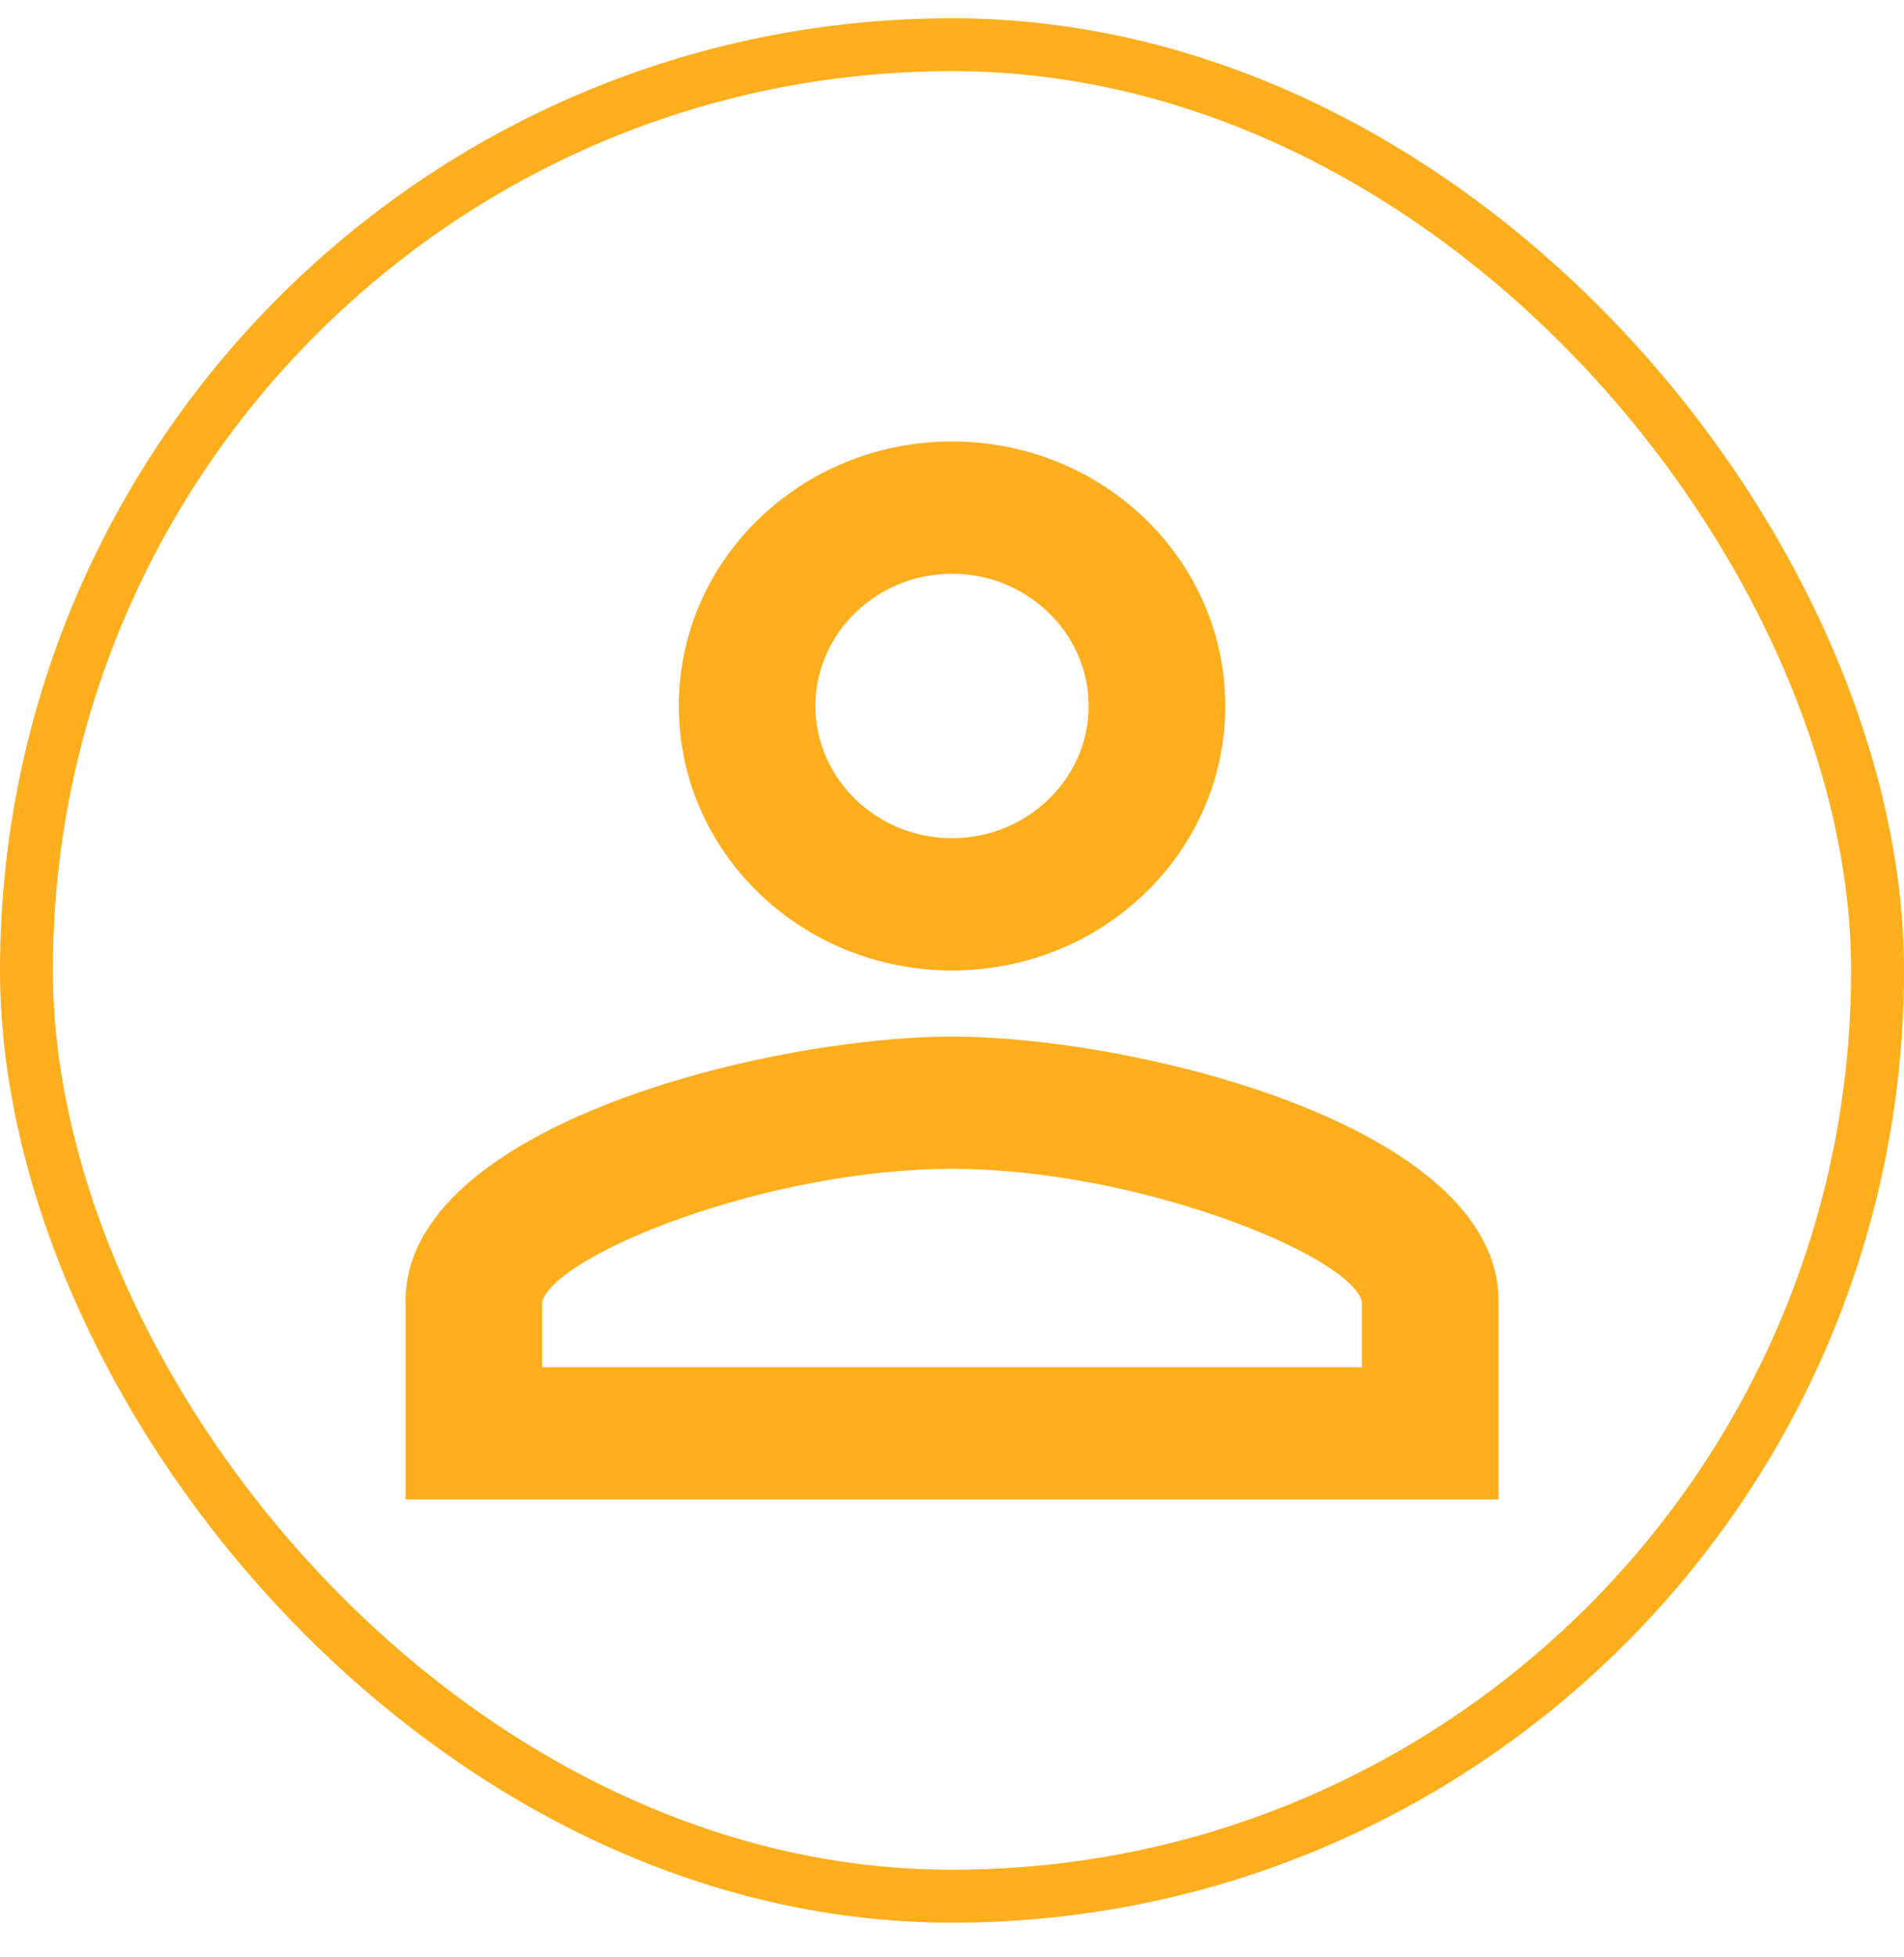
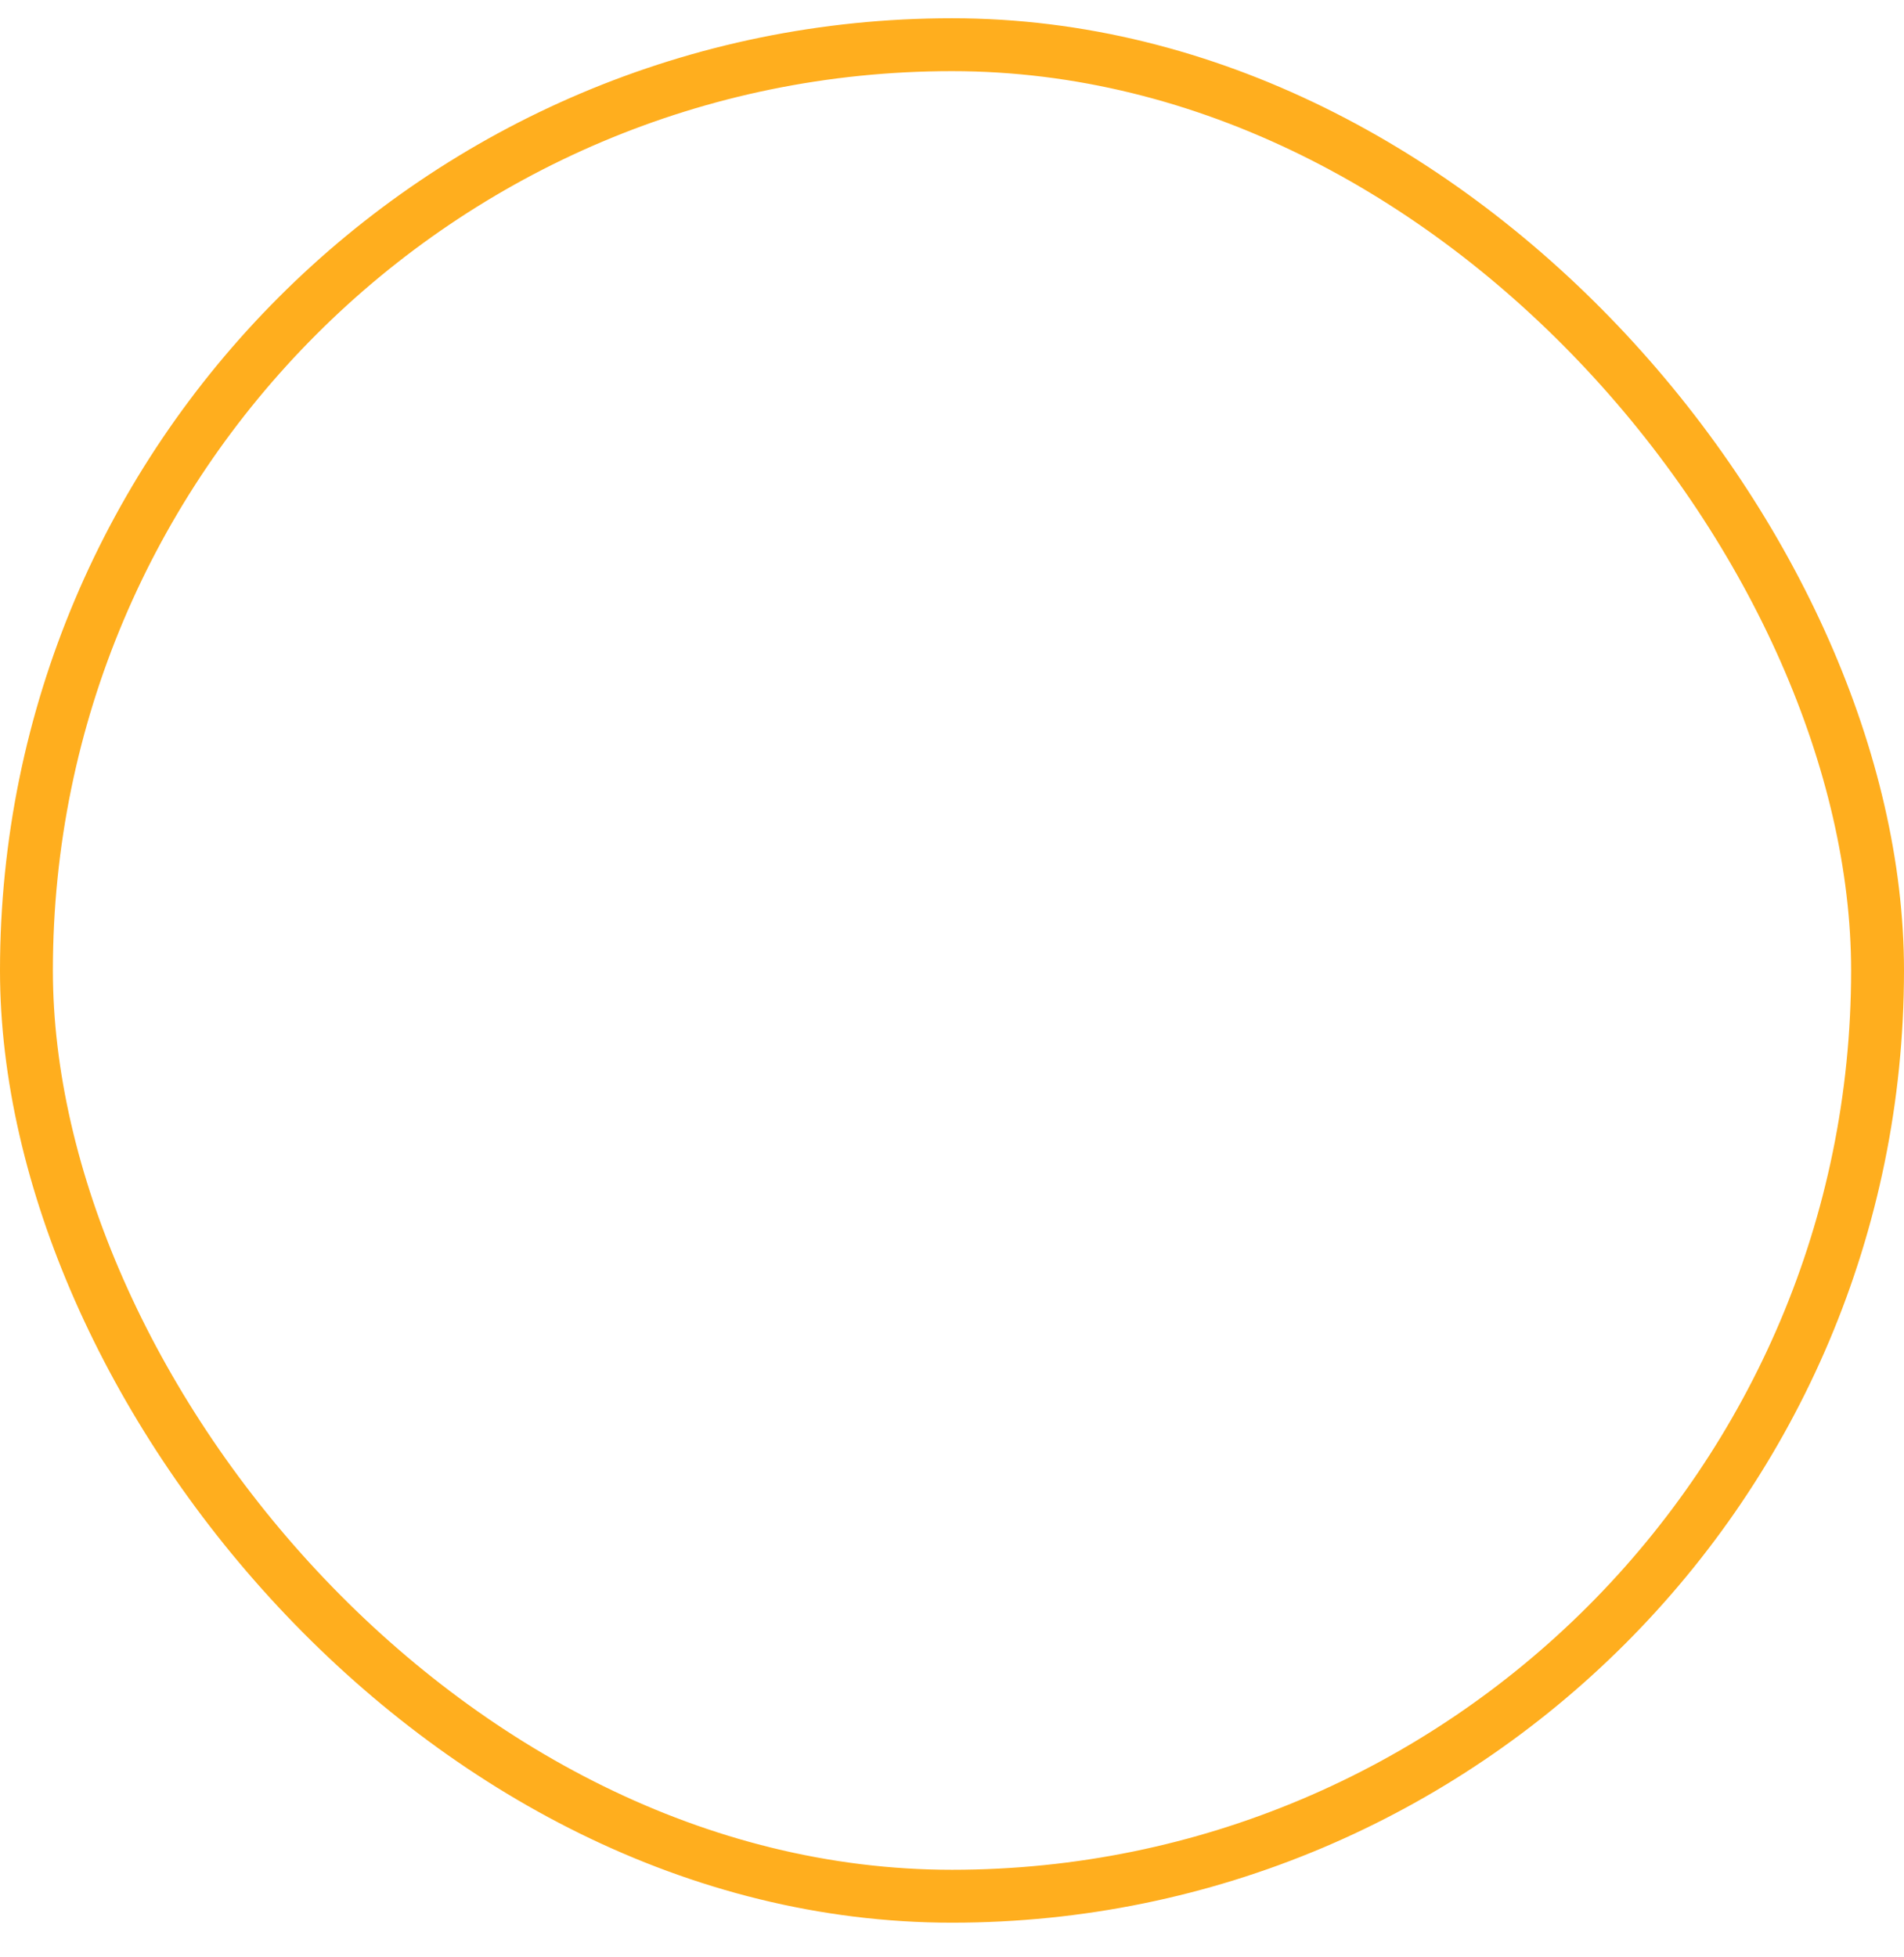
<svg xmlns="http://www.w3.org/2000/svg" width="36" height="37" viewBox="0 0 36 37" fill="none">
  <rect x="0.5" y="0.845" width="35" height="35" rx="17.5" stroke="#FFAE1E" />
  <g clip-path="url(#clip0_627_1759)">
-     <path d="M18 10.845C19.421 10.845 20.584 11.97 20.584 13.345C20.584 14.72 19.421 15.845 18 15.845C16.579 15.845 15.417 14.72 15.417 13.345C15.417 11.97 16.579 10.845 18 10.845ZM18 22.095C21.488 22.095 25.492 23.708 25.75 24.595V25.845H10.25V24.608C10.509 23.708 14.513 22.095 18 22.095ZM18 8.345C15.146 8.345 12.834 10.583 12.834 13.345C12.834 16.108 15.146 18.345 18 18.345C20.855 18.345 23.167 16.108 23.167 13.345C23.167 10.583 20.855 8.345 18 8.345ZM18 19.595C14.552 19.595 7.667 21.27 7.667 24.595V28.345H28.334V24.595C28.334 21.27 21.449 19.595 18 19.595Z" fill="#FFAE1E" />
-   </g>
+     </g>
  <defs>
    <clipPath id="clip0_627_1759">
      <rect width="31" height="30" fill="white" transform="translate(2.5 3.345)" />
    </clipPath>
  </defs>
</svg>